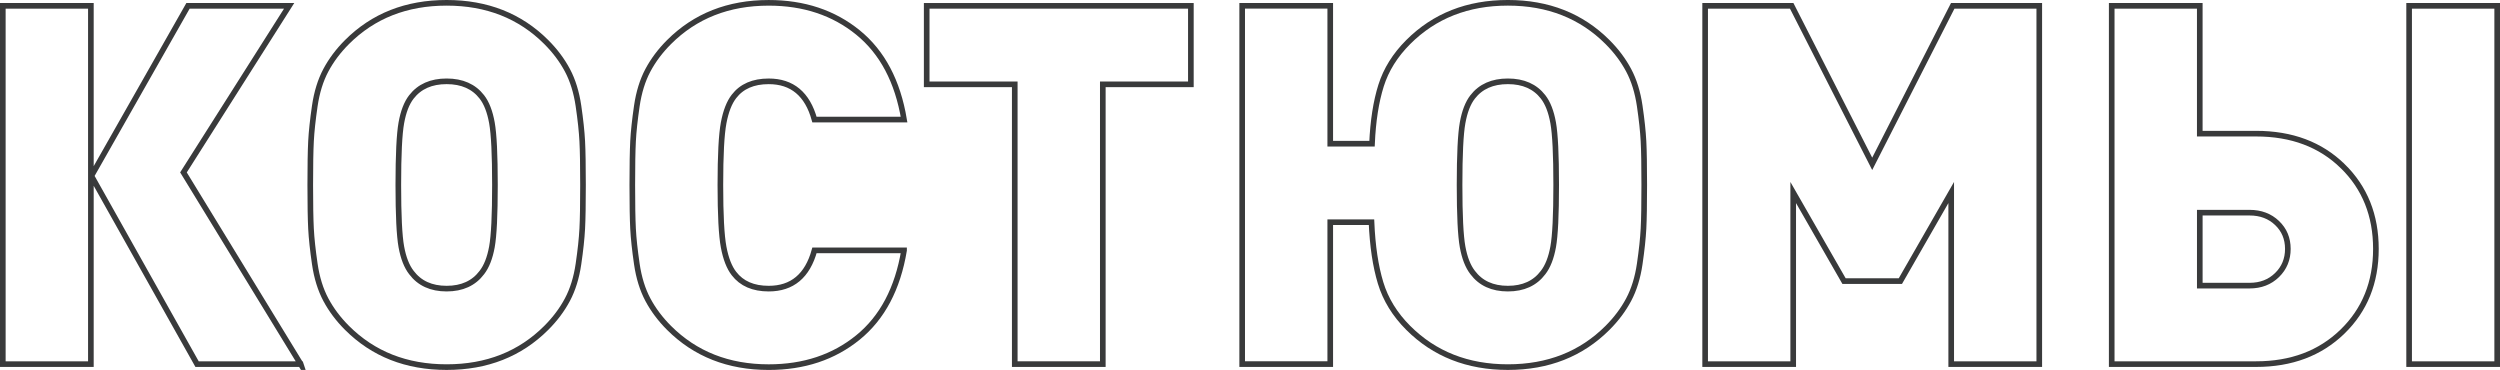
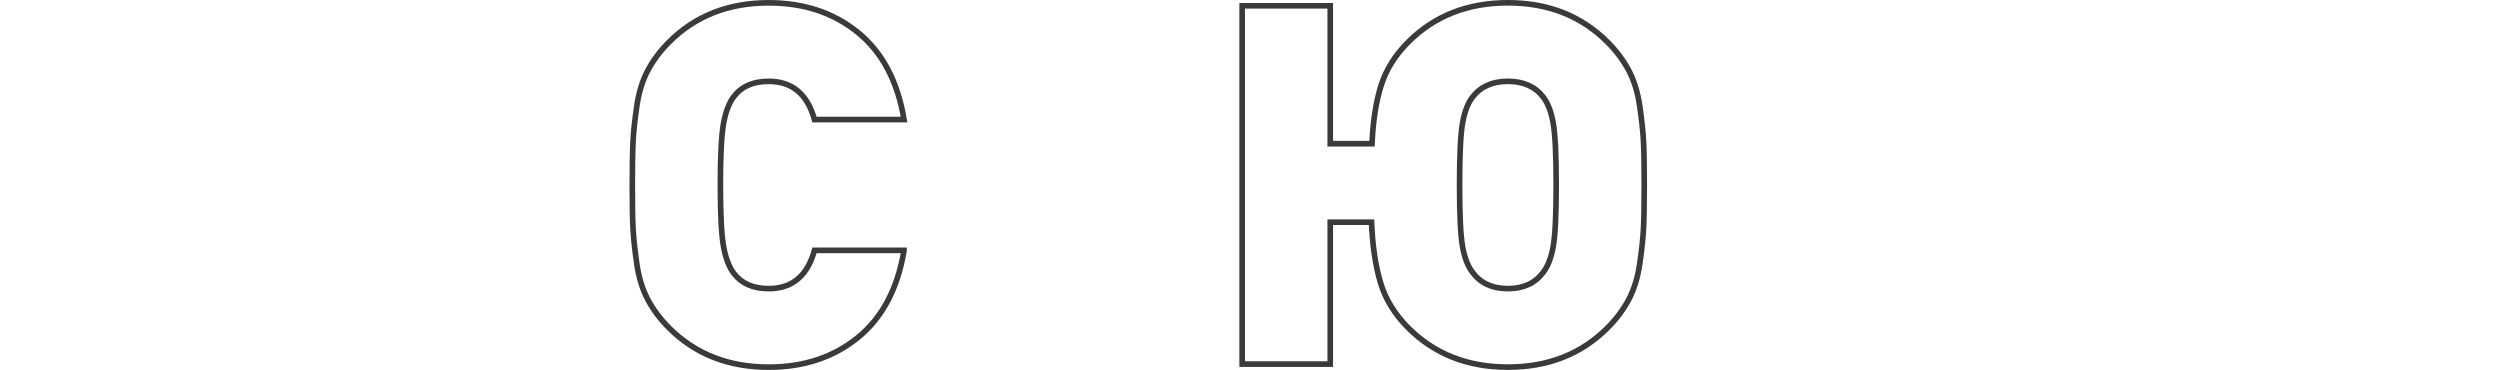
<svg xmlns="http://www.w3.org/2000/svg" xml:space="preserve" width="200.01mm" height="29.597mm" style="shape-rendering:geometricPrecision; text-rendering:geometricPrecision; image-rendering:optimizeQuality; fill-rule:evenodd; clip-rule:evenodd" viewBox="0 0 2282.74 337.79">
  <defs>
    <style type="text/css">  .str0 {stroke:#393A3B;stroke-width:5.14;stroke-miterlimit:22.926} .fil0 {fill:none;fill-rule:nonzero}  </style>
  </defs>
  <g id="Слой_x0020_1">
-     <path class="fil0 str0" d="M82.98 332.47l-80.41 0 0 -327.14 80.41 0 0 327.14zm191.6 0l-94.65 0 -96.49 -171.84 88.22 -155.3 92.35 0 -96.49 152.09 107.06 175.06z" />
-     <path id="1" class="fil0 str0" d="M531.65 128.92c0.46,8.88 0.69,22.21 0.69,39.97 0,17.77 -0.23,31.09 -0.69,39.97 -0.46,8.88 -1.61,19.6 -3.45,32.16 -1.84,12.56 -5.21,23.43 -10.11,32.62 -4.9,9.19 -11.33,17.77 -19.3,25.73 -23.89,23.89 -54.22,35.84 -90.97,35.84 -36.76,0 -67.08,-11.95 -90.98,-35.84 -7.96,-7.96 -14.4,-16.54 -19.3,-25.73 -4.9,-9.19 -8.27,-20.06 -10.11,-32.62 -1.84,-12.56 -2.99,-23.28 -3.45,-32.16 -0.46,-8.88 -0.69,-22.21 -0.69,-39.97 0,-17.77 0.23,-31.09 0.69,-39.97 0.46,-8.88 1.61,-19.6 3.45,-32.16 1.84,-12.56 5.21,-23.43 10.11,-32.62 4.9,-9.19 11.33,-17.77 19.3,-25.73 23.89,-23.89 54.22,-35.84 90.98,-35.84 36.76,0 67.08,11.95 90.97,35.84 7.96,7.96 14.4,16.54 19.3,25.73 4.9,9.19 8.27,20.06 10.11,32.62 1.84,12.56 2.99,23.28 3.45,32.16zm-82.48 96.49c1.84,-10.11 2.76,-28.95 2.76,-56.52 0,-27.57 -0.92,-46.48 -2.76,-56.74 -1.84,-10.26 -4.9,-18.15 -9.19,-23.66 -7.35,-9.5 -18.07,-14.24 -32.16,-14.24 -14.09,0 -24.81,4.75 -32.16,14.24 -4.29,5.51 -7.35,13.4 -9.19,23.66 -1.84,10.26 -2.76,29.18 -2.76,56.74 0,27.57 0.92,46.41 2.76,56.52 1.84,10.11 4.9,17.92 9.19,23.43 7.35,9.8 18.07,14.7 32.16,14.7 14.09,0 24.81,-4.9 32.16,-14.7 4.29,-5.51 7.35,-13.32 9.19,-23.43z" />
    <path id="2" class="fil0 str0" d="M825.48 228.63c-5.82,34.92 -19.83,61.42 -42.04,79.49 -22.21,18.07 -49.39,27.11 -81.56,27.11 -36.76,0 -67.08,-11.95 -90.98,-35.84 -7.96,-7.96 -14.4,-16.54 -19.3,-25.73 -4.9,-9.19 -8.27,-20.06 -10.11,-32.62 -1.84,-12.56 -2.99,-23.28 -3.45,-32.16 -0.46,-8.88 -0.69,-22.21 -0.69,-39.97 0,-17.77 0.23,-31.09 0.69,-39.97 0.46,-8.88 1.61,-19.6 3.45,-32.16 1.84,-12.56 5.21,-23.43 10.11,-32.62 4.9,-9.19 11.33,-17.77 19.3,-25.73 23.89,-23.89 54.22,-35.84 90.98,-35.84 32.16,0 59.35,9.04 81.56,27.11 22.21,18.07 36.22,44.57 42.04,79.49l-81.79 0c-6.43,-23.28 -20.37,-34.92 -41.81,-34.92 -14.09,0 -24.66,4.59 -31.7,13.78 -4.29,5.51 -7.43,13.55 -9.42,24.12 -1.99,10.57 -2.99,29.48 -2.99,56.74 0,27.26 1,46.18 2.99,56.74 1.99,10.57 5.13,18.61 9.42,24.12 7.05,9.19 17.61,13.78 31.7,13.78 21.44,0 35.38,-11.64 41.81,-34.92l81.79 0z" />
-     <polygon id="3" class="fil0 str0" points="1087.38,77 1006.97,77 1006.97,332.47 926.57,332.47 926.57,77 846.16,77 846.16,5.33 1087.38,5.33 " />
    <path id="4" class="fil0 str0" d="M1500.67 128.92c0.46,8.88 0.69,22.21 0.69,39.97 0,17.77 -0.23,31.09 -0.69,39.97 -0.46,8.88 -1.61,19.6 -3.45,32.16 -1.84,12.56 -5.21,23.43 -10.11,32.62 -4.9,9.19 -11.33,17.77 -19.3,25.73 -23.89,23.89 -54.22,35.84 -90.97,35.84 -36.76,0 -67.08,-11.95 -90.98,-35.84 -12.25,-12.25 -20.68,-25.96 -25.27,-41.12 -4.59,-15.16 -7.35,-33.62 -8.27,-55.37l-37.68 0 0 129.57 -80.41 0 0 -327.14 80.41 0 0 125.9 38.14 0c0.92,-20.83 3.68,-38.52 8.27,-53.07 4.59,-14.55 12.86,-27.8 24.81,-39.74 23.89,-23.89 54.22,-35.84 90.98,-35.84 36.76,0 67.08,11.95 90.97,35.84 7.96,7.96 14.4,16.54 19.3,25.73 4.9,9.19 8.27,20.06 10.11,32.62 1.84,12.56 2.99,23.28 3.45,32.16zm-82.48 96.49c1.84,-10.11 2.76,-28.95 2.76,-56.52 0,-27.57 -0.92,-46.48 -2.76,-56.74 -1.84,-10.26 -4.9,-18.15 -9.19,-23.66 -7.35,-9.5 -18.07,-14.24 -32.16,-14.24 -14.09,0 -24.81,4.75 -32.16,14.24 -4.29,5.51 -7.35,13.4 -9.19,23.66 -1.84,10.26 -2.76,29.18 -2.76,56.74 0,27.57 0.92,46.41 2.76,56.52 1.84,10.11 4.9,17.92 9.19,23.43 7.35,9.8 18.07,14.7 32.16,14.7 14.09,0 24.81,-4.9 32.16,-14.7 4.29,-5.51 7.35,-13.32 9.19,-23.43z" />
-     <polygon id="5" class="fil0 str0" points="1862.05,332.47 1781.64,332.47 1781.64,175.79 1735.23,256.66 1683.77,256.66 1637.37,175.79 1637.37,332.47 1556.96,332.47 1556.96,5.33 1635.99,5.33 1709.5,149.6 1783.02,5.33 1862.05,5.33 " />
-     <path id="6" class="fil0 str0" d="M2280.17 332.47l-80.41 0 0 -327.14 80.41 0 0 327.14zm-141.06 -180.8c20.22,19.76 30.32,44.95 30.32,75.58 0,30.63 -10.19,55.83 -30.56,75.58 -20.37,19.76 -46.64,29.64 -78.8,29.64l-131.87 0 0 -327.14 80.41 0 0 116.71 51.46 0c32.47,0 58.81,9.88 79.03,29.64zm-59.96 99.48c6.59,-6.43 9.88,-14.4 9.88,-23.89 0,-9.5 -3.29,-17.38 -9.88,-23.66 -6.59,-6.28 -14.93,-9.42 -25.04,-9.42l-45.49 0 0 66.62 45.49 0c10.11,0 18.45,-3.22 25.04,-9.65z" />
  </g>
</svg>